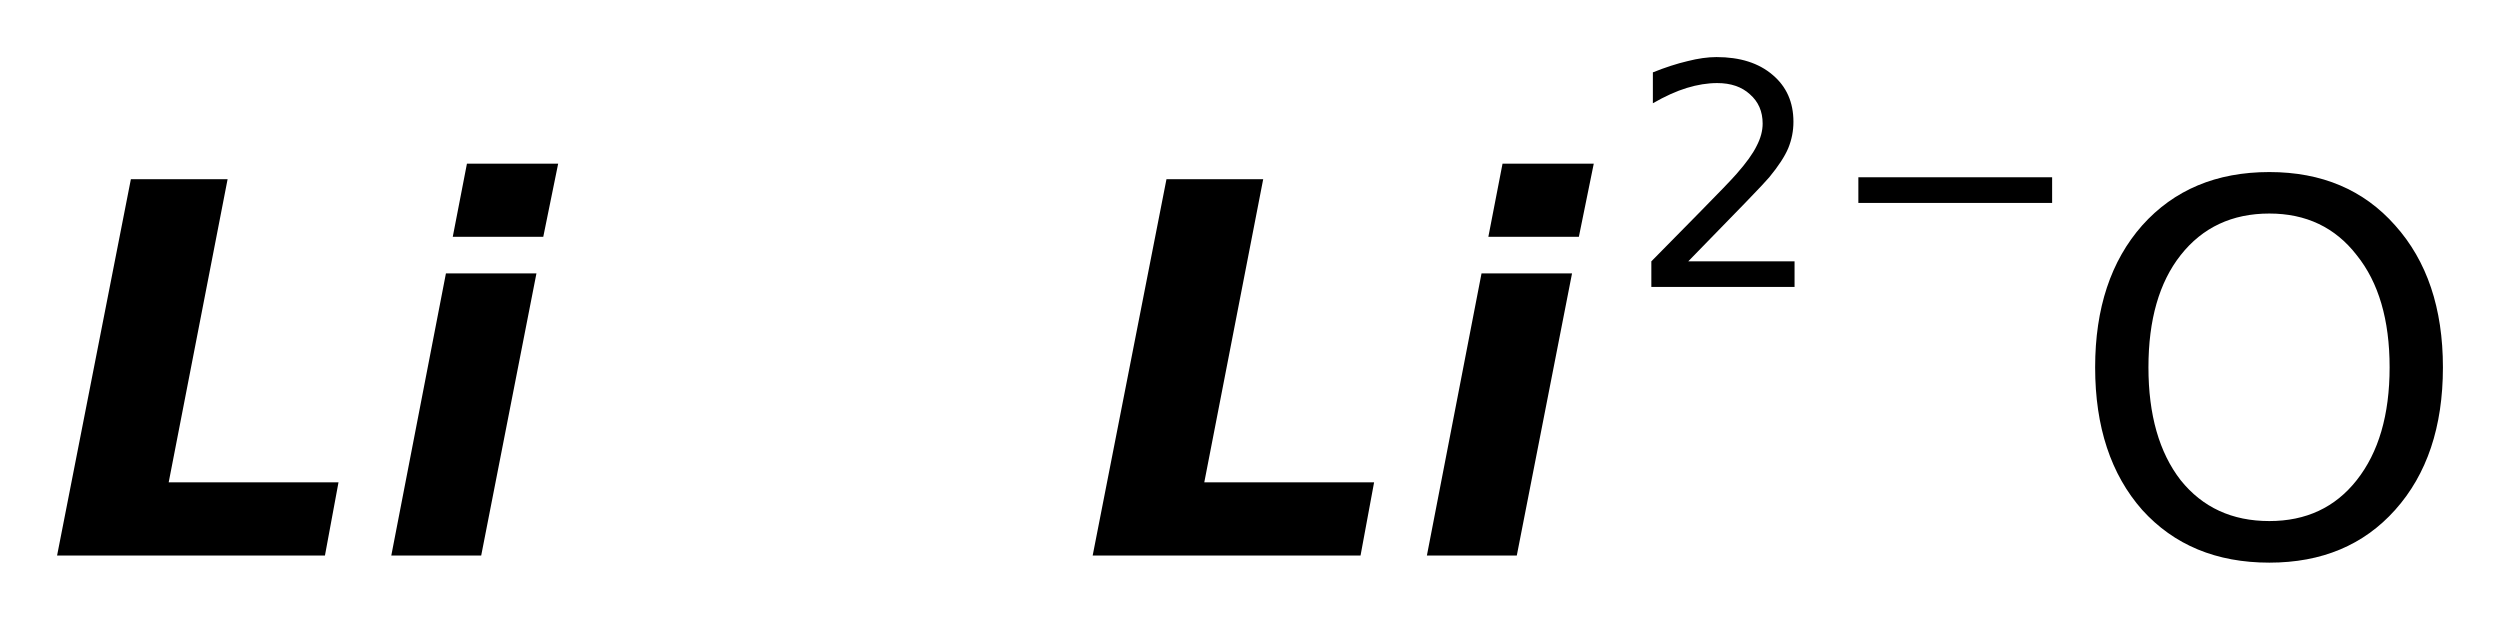
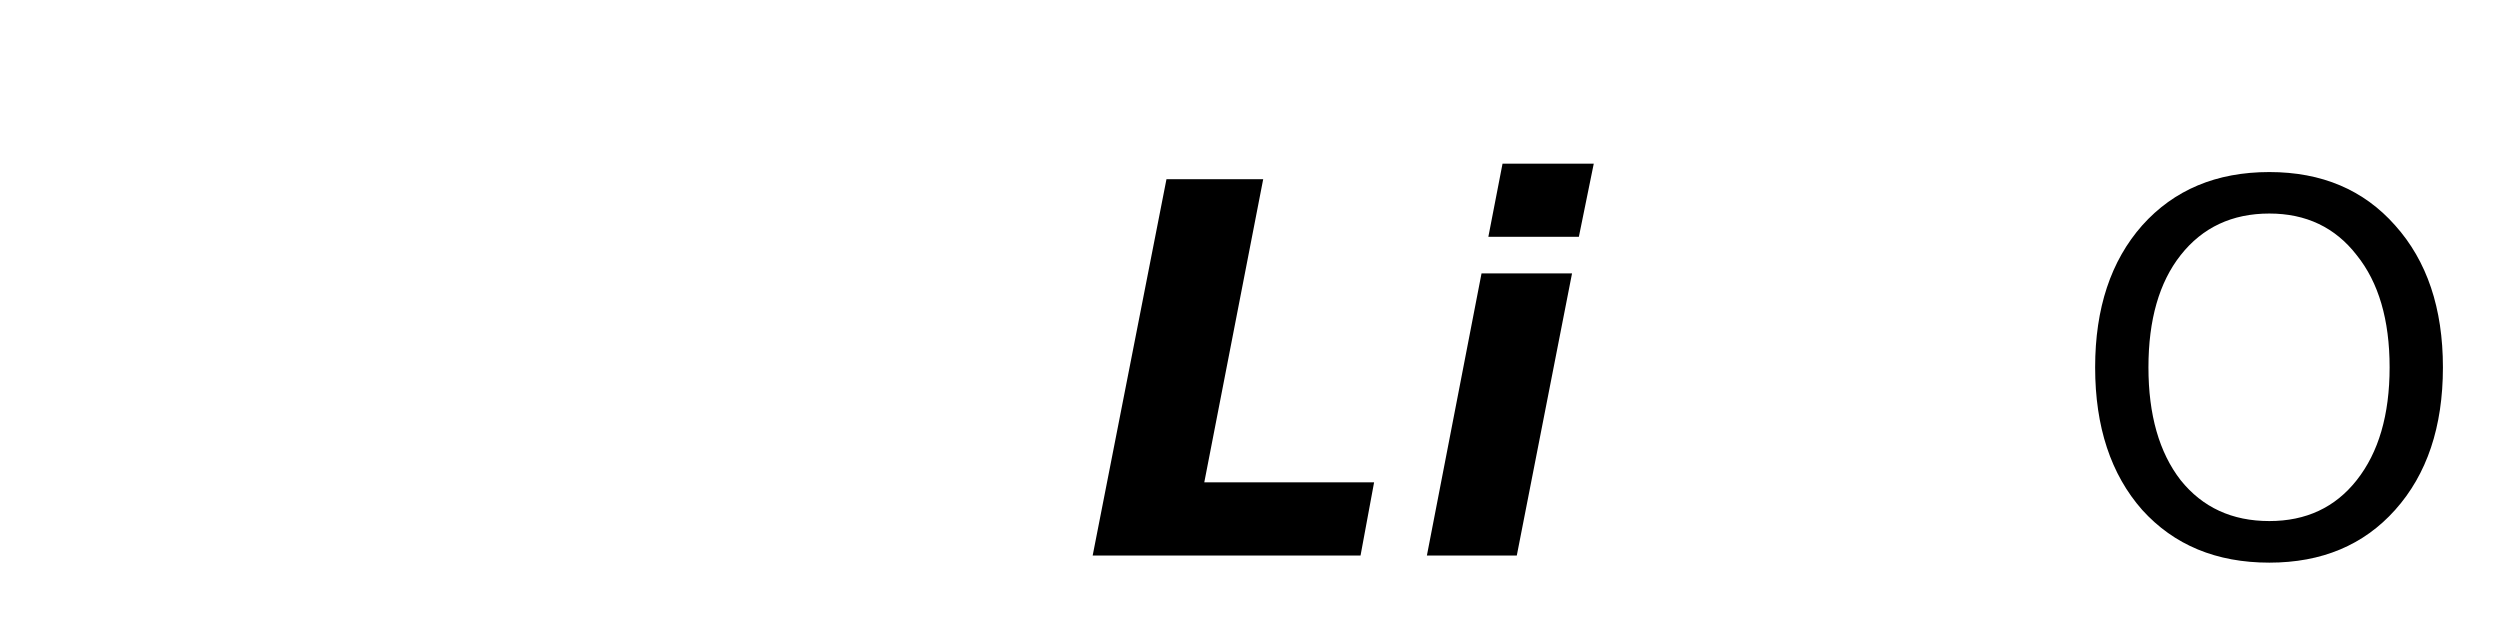
<svg xmlns="http://www.w3.org/2000/svg" version="1.2" width="24.527mm" height="6.08mm" viewBox="0 0 24.527 6.08">
  <desc>Generated by the Chemistry Development Kit (http://github.com/cdk)</desc>
  <g stroke-linecap="round" stroke-linejoin="round" fill="#000000">
-     <rect x=".0" y=".0" width="25.0" height="7.0" fill="#FFFFFF" stroke="none" />
    <g id="mol1" class="mol">
-       <path id="mol1atm1" class="atom" d="M1.284 1.758h.949l-.578 2.974h1.666l-.133 .718h-2.628l.724 -3.692zM4.375 2.682h.888l-.542 2.768h-.882l.536 -2.768zM4.581 1.606h.895l-.146 .717h-.888l.139 -.717z" stroke="none" />
-       <path id="mol1atm2" class="atom" d="M11.444 1.758h.949l-.578 2.974h1.666l-.133 .718h-2.628l.724 -3.692zM14.535 2.682h.888l-.542 2.768h-.882l.536 -2.768zM14.741 1.606h.895l-.146 .717h-.888l.139 -.717z" stroke="none" />
+       <path id="mol1atm2" class="atom" d="M11.444 1.758h.949l-.578 2.974h1.666l-.133 .718h-2.628l.724 -3.692zM14.535 2.682h.888l-.542 2.768h-.882zM14.741 1.606h.895l-.146 .717h-.888l.139 -.717z" stroke="none" />
      <g id="mol1atm3" class="atom">
        <path d="M22.264 2.095q-.548 .0 -.87 .408q-.316 .401 -.316 1.101q-.0 .699 .316 1.107q.322 .401 .87 .401q.541 .0 .857 -.401q.323 -.408 .323 -1.107q-.0 -.7 -.323 -1.101q-.316 -.408 -.857 -.408zM22.264 1.688q.772 -.0 1.234 .523q.469 .523 .469 1.393q-.0 .875 -.469 1.399q-.462 .517 -1.234 .517q-.779 -.0 -1.247 -.517q-.462 -.524 -.462 -1.399q-.0 -.87 .462 -1.393q.468 -.523 1.247 -.523z" stroke="none" />
-         <path d="M16.563 2.564h1.043v.251h-1.405v-.251q.172 -.176 .464 -.471q.295 -.299 .372 -.387q.142 -.161 .197 -.274q.059 -.113 .059 -.219q-.0 -.179 -.125 -.288q-.12 -.11 -.321 -.11q-.142 .0 -.299 .048q-.153 .047 -.332 .15v-.303q.182 -.073 .339 -.11q.157 -.04 .285 -.04q.347 .0 .551 .175q.204 .172 .204 .46q.0 .135 -.051 .259q-.051 .121 -.186 .285q-.036 .044 -.237 .252q-.197 .204 -.558 .573zM18.232 1.739h1.901v.252h-1.901v-.252z" stroke="none" />
      </g>
    </g>
  </g>
</svg>